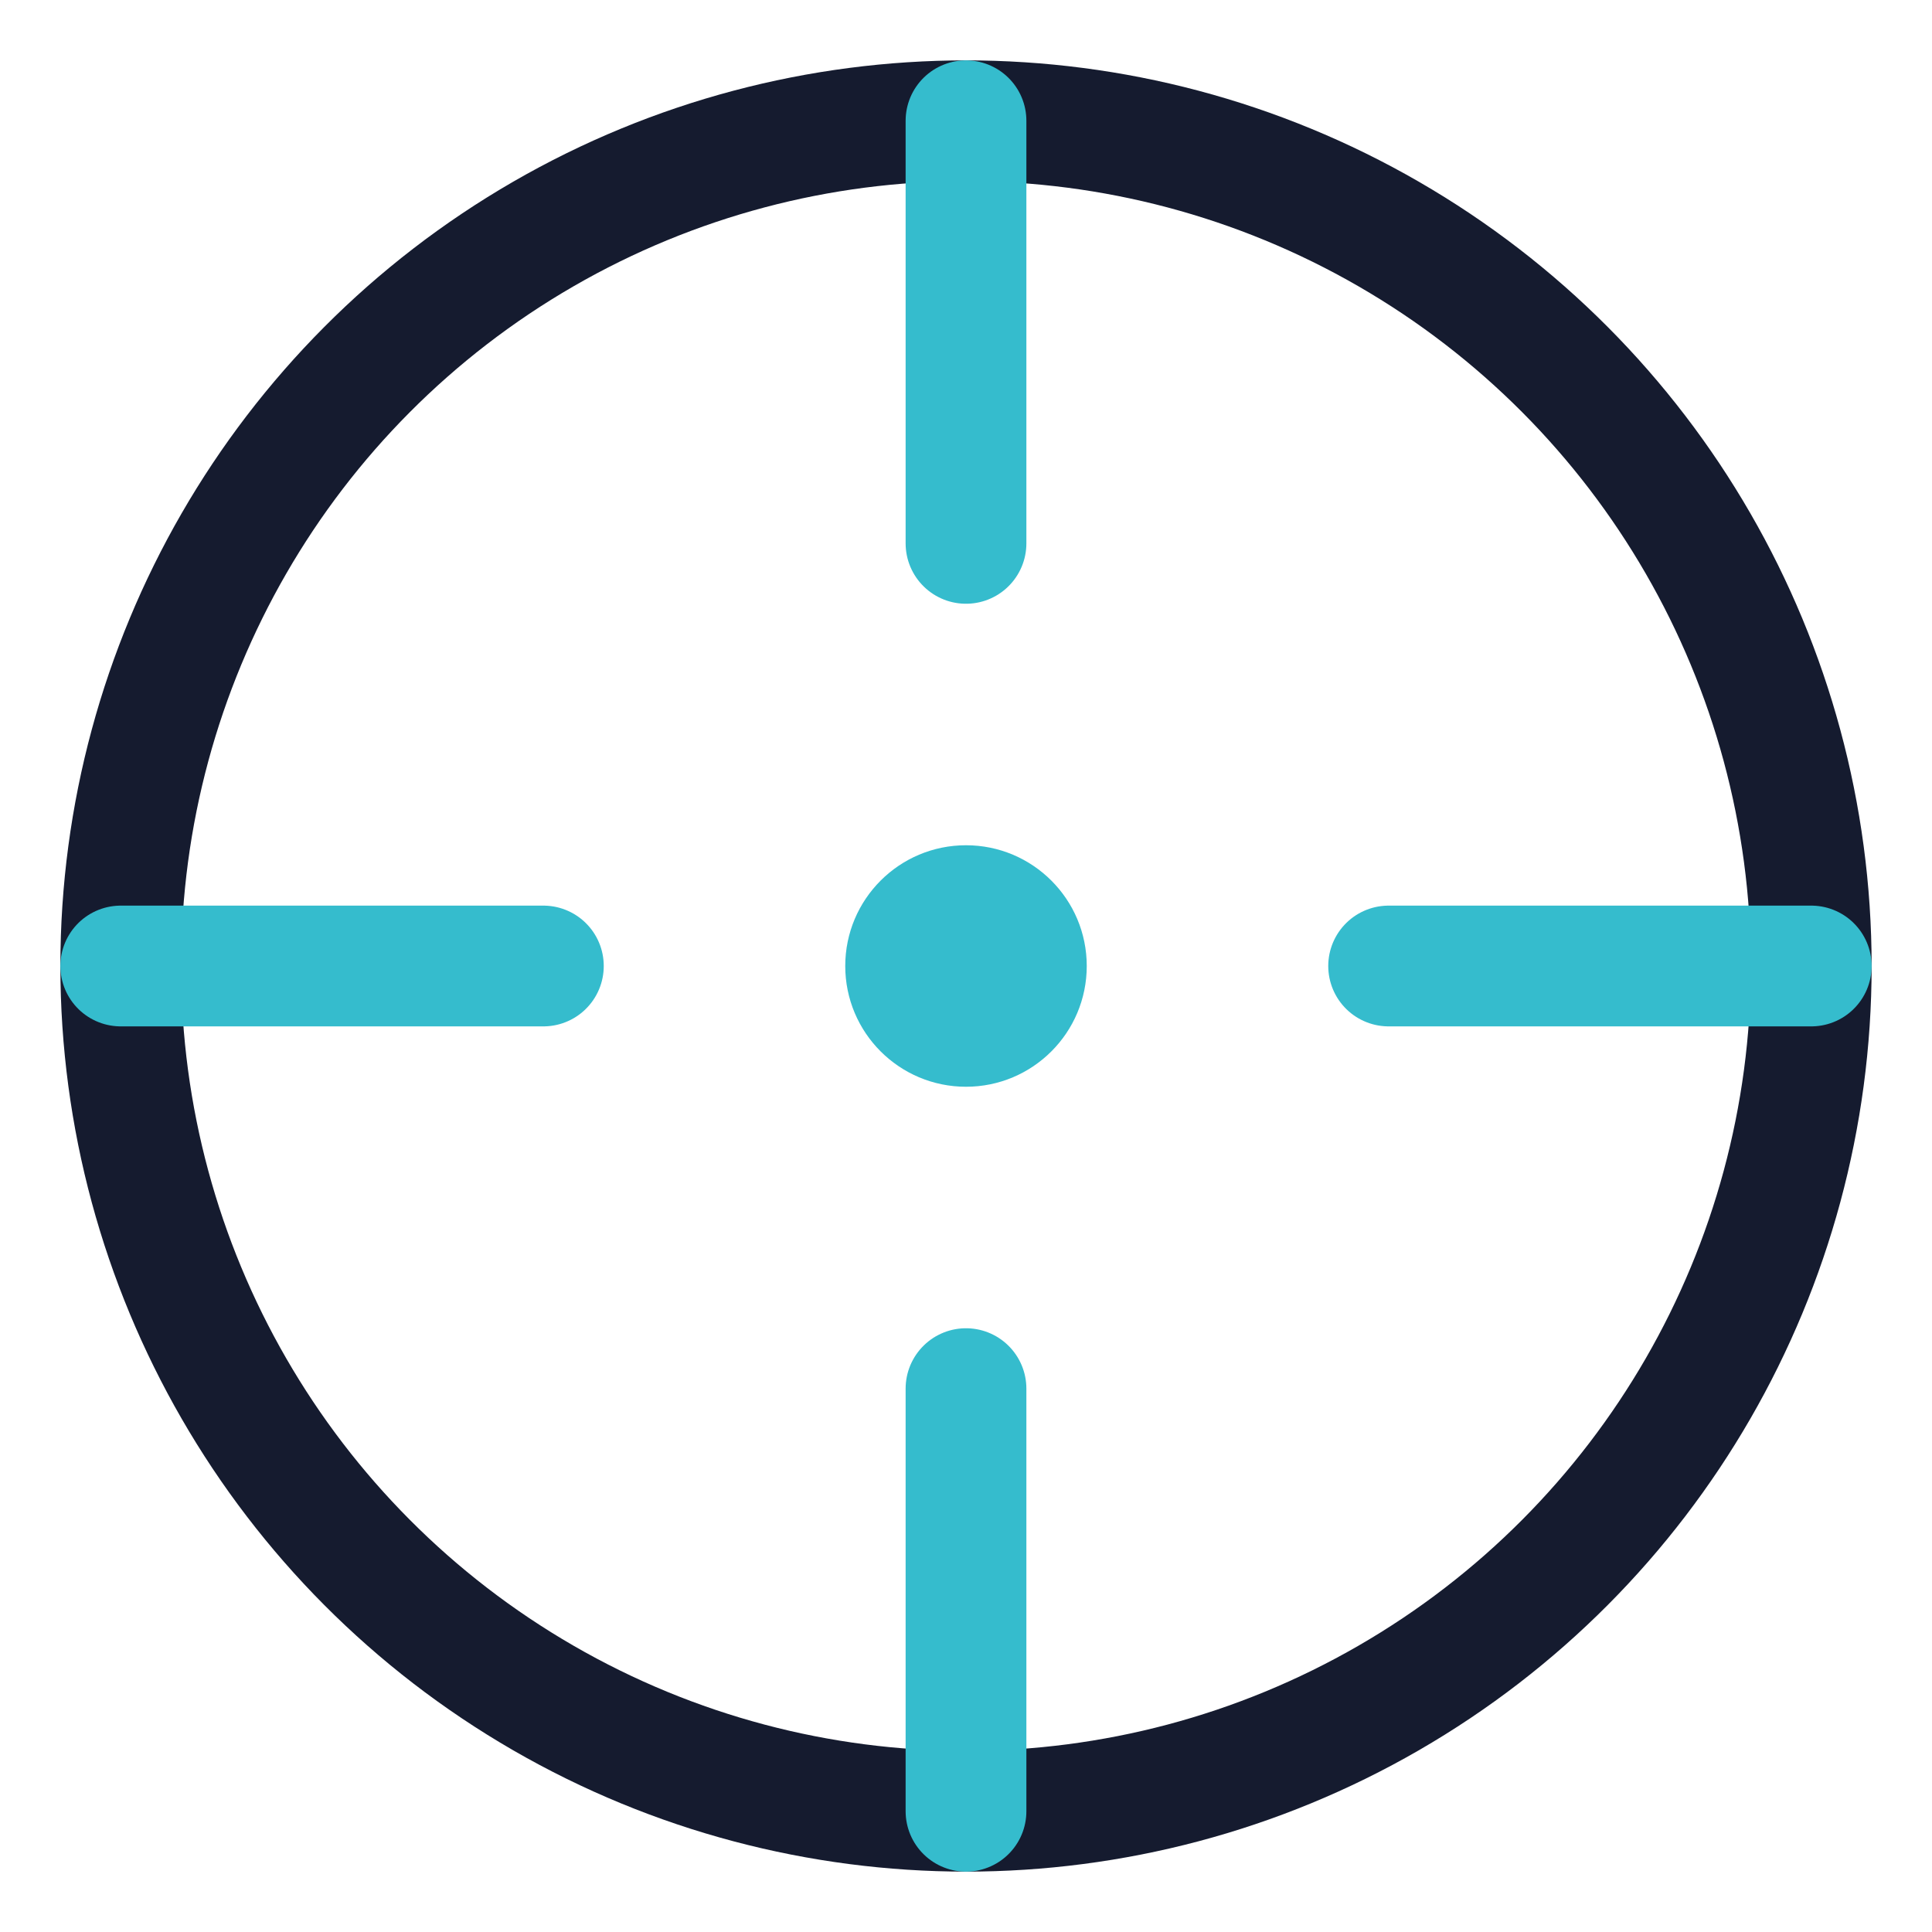
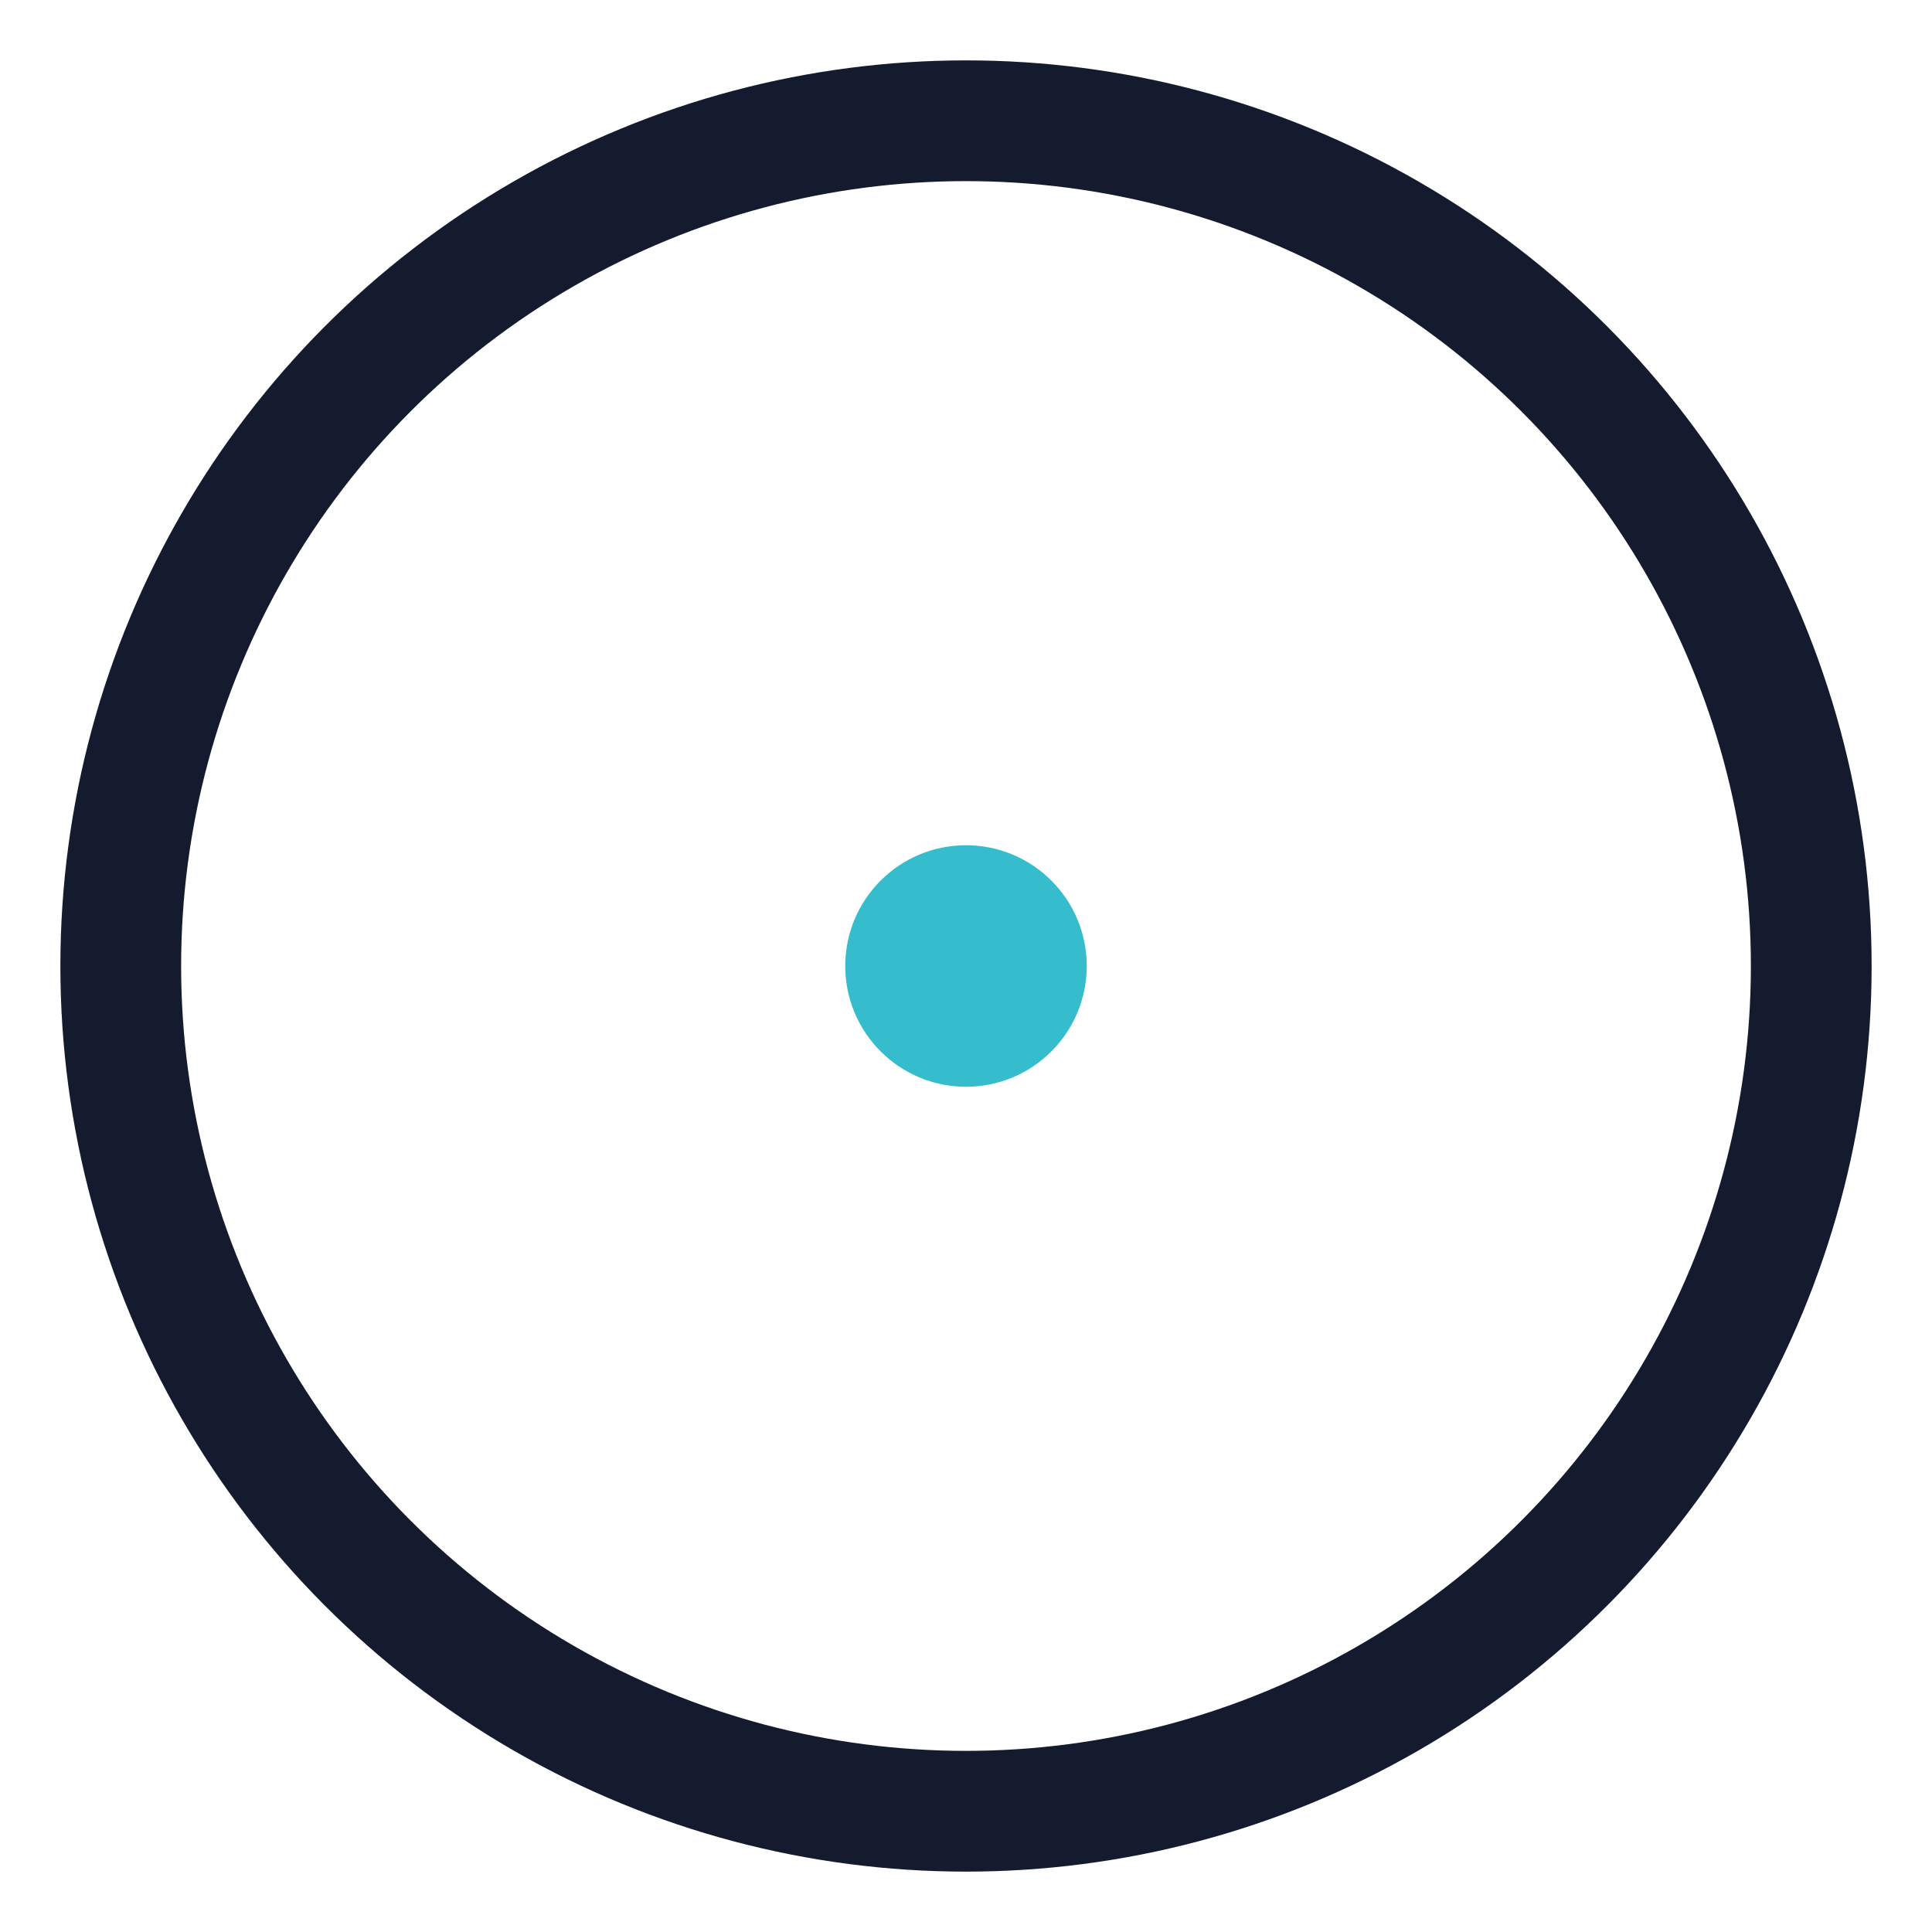
<svg xmlns="http://www.w3.org/2000/svg" width="32" height="32" viewBox="0 0 32 32">
  <circle cx="16" cy="16" r="14" fill="none" stroke="#151B2F" stroke-width="2" />
  <circle cx="16" cy="16" r="2" fill="#35BCCD" />
-   <path d="M16 2v7M16 30v-7M2 16h7M30 16h-7" stroke="#35BCCD" stroke-width="2" stroke-linecap="round" />
</svg>